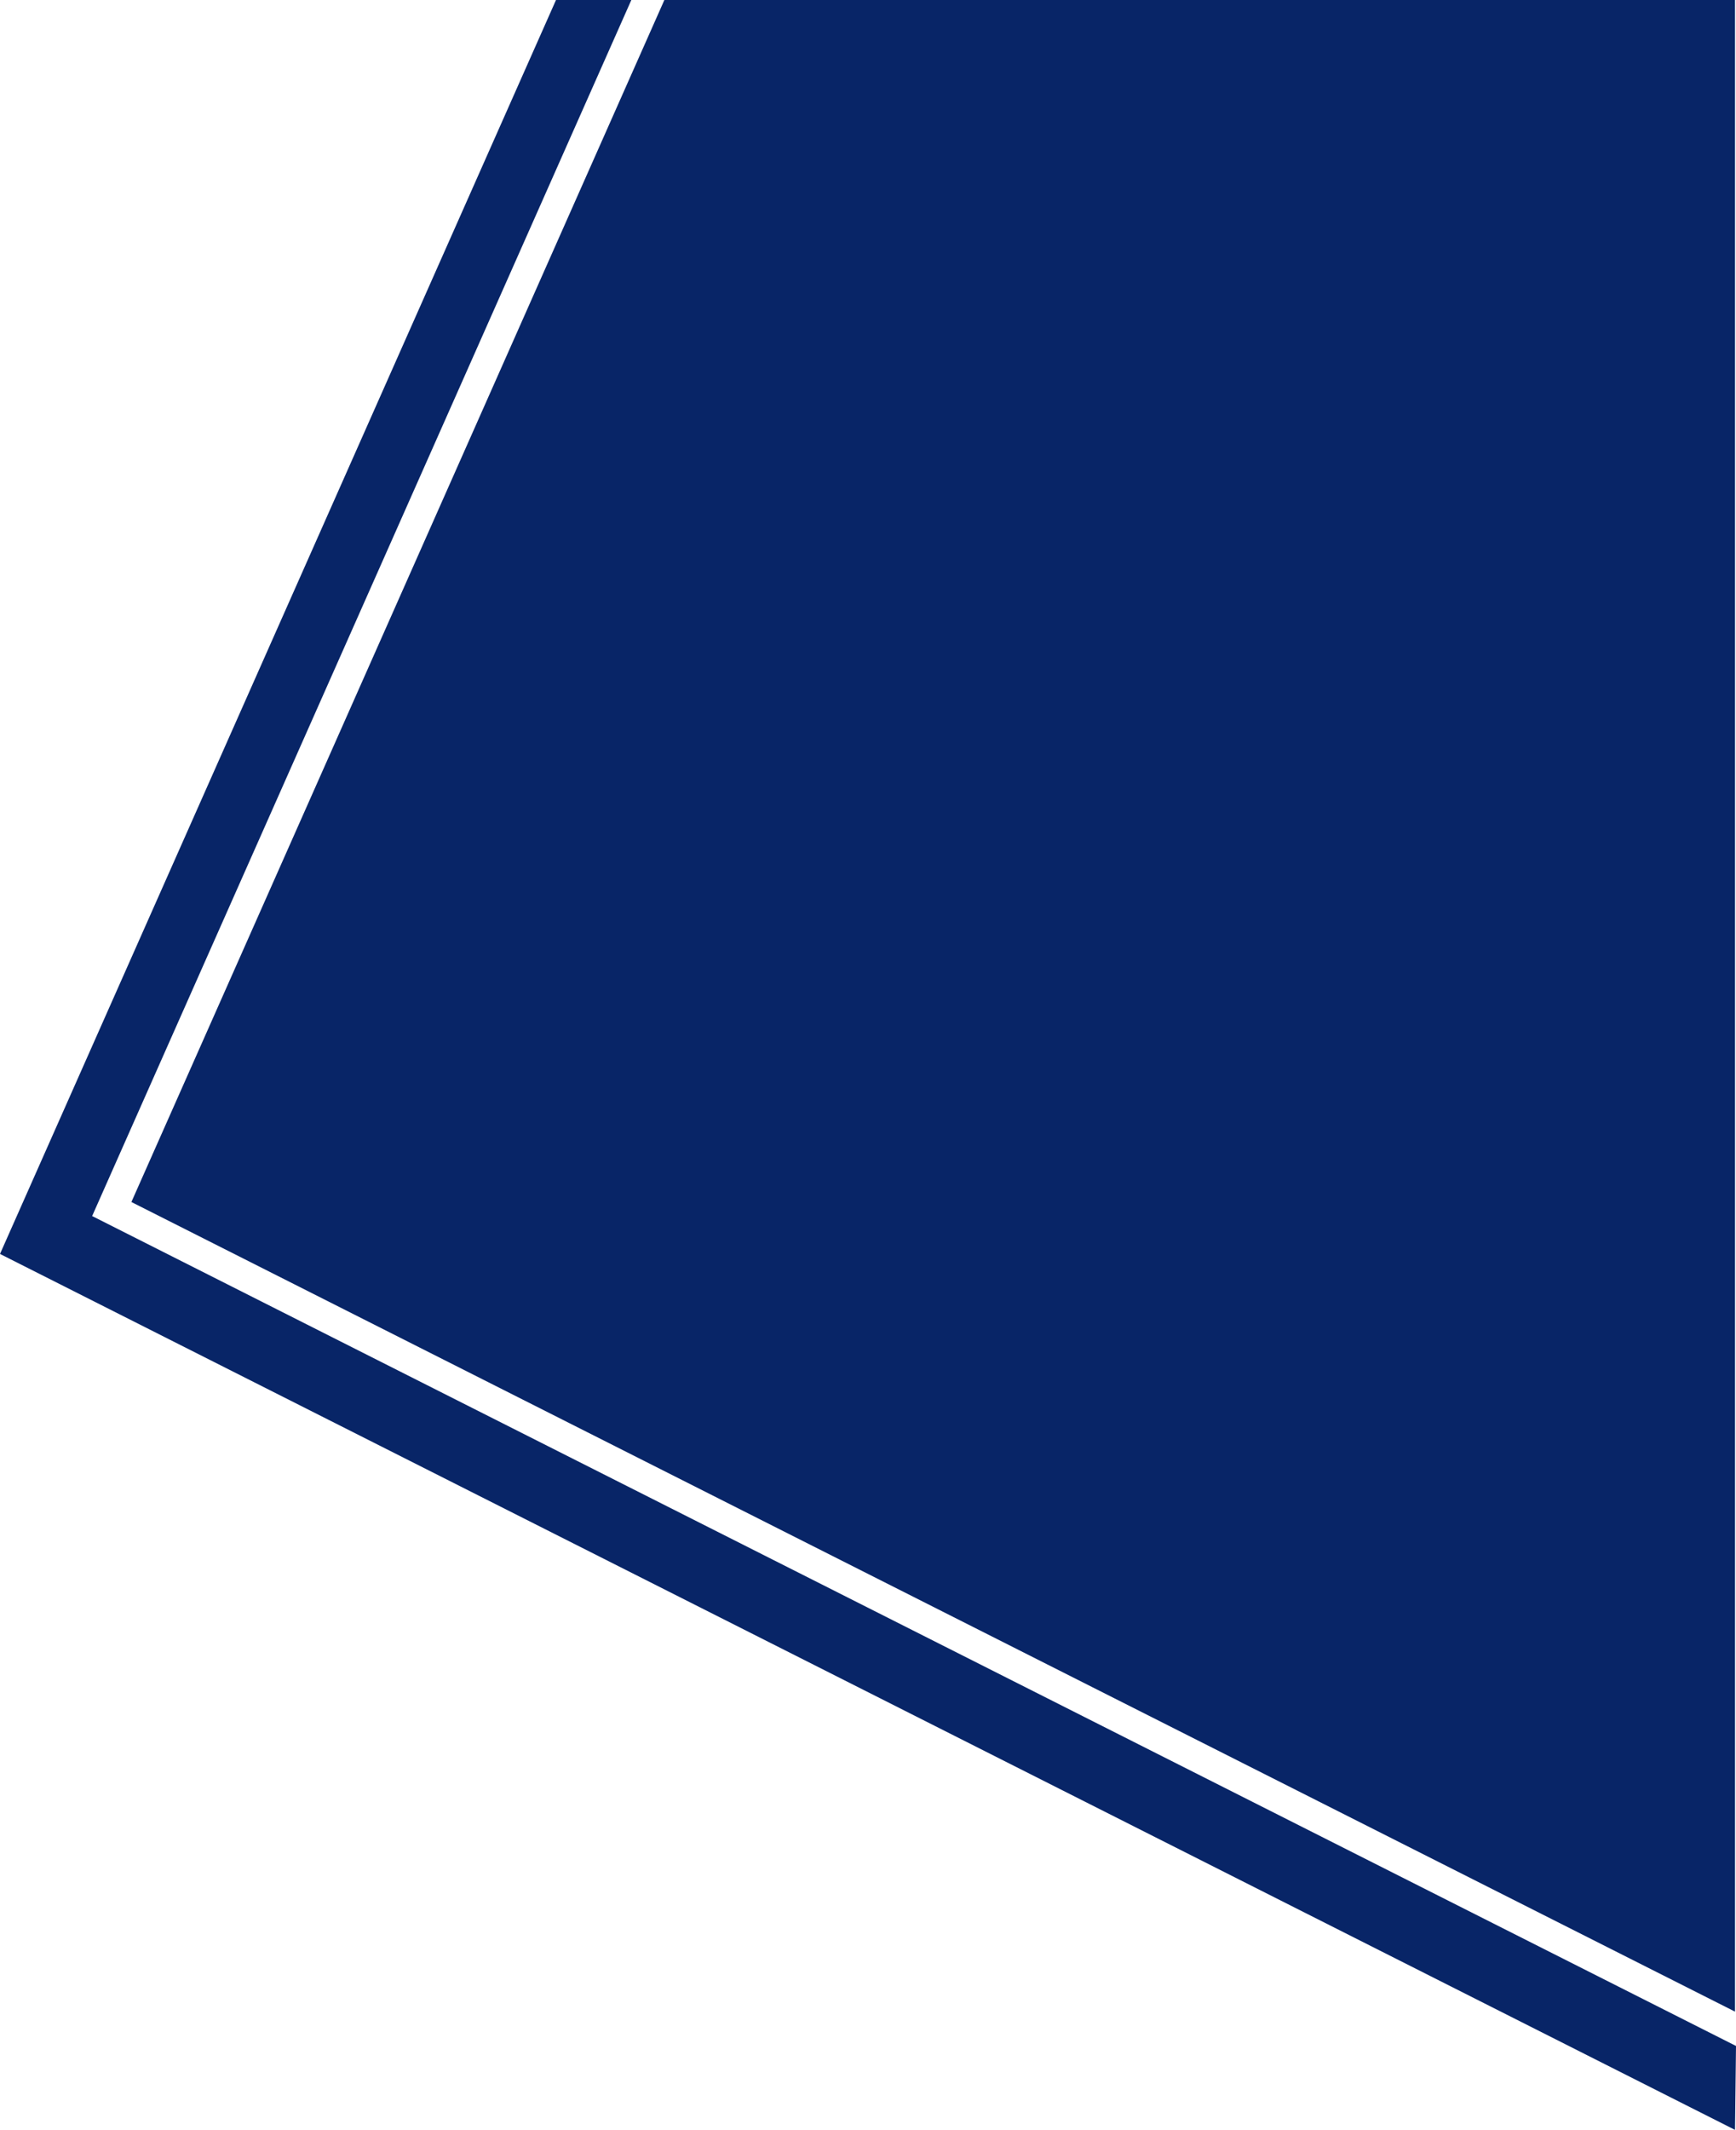
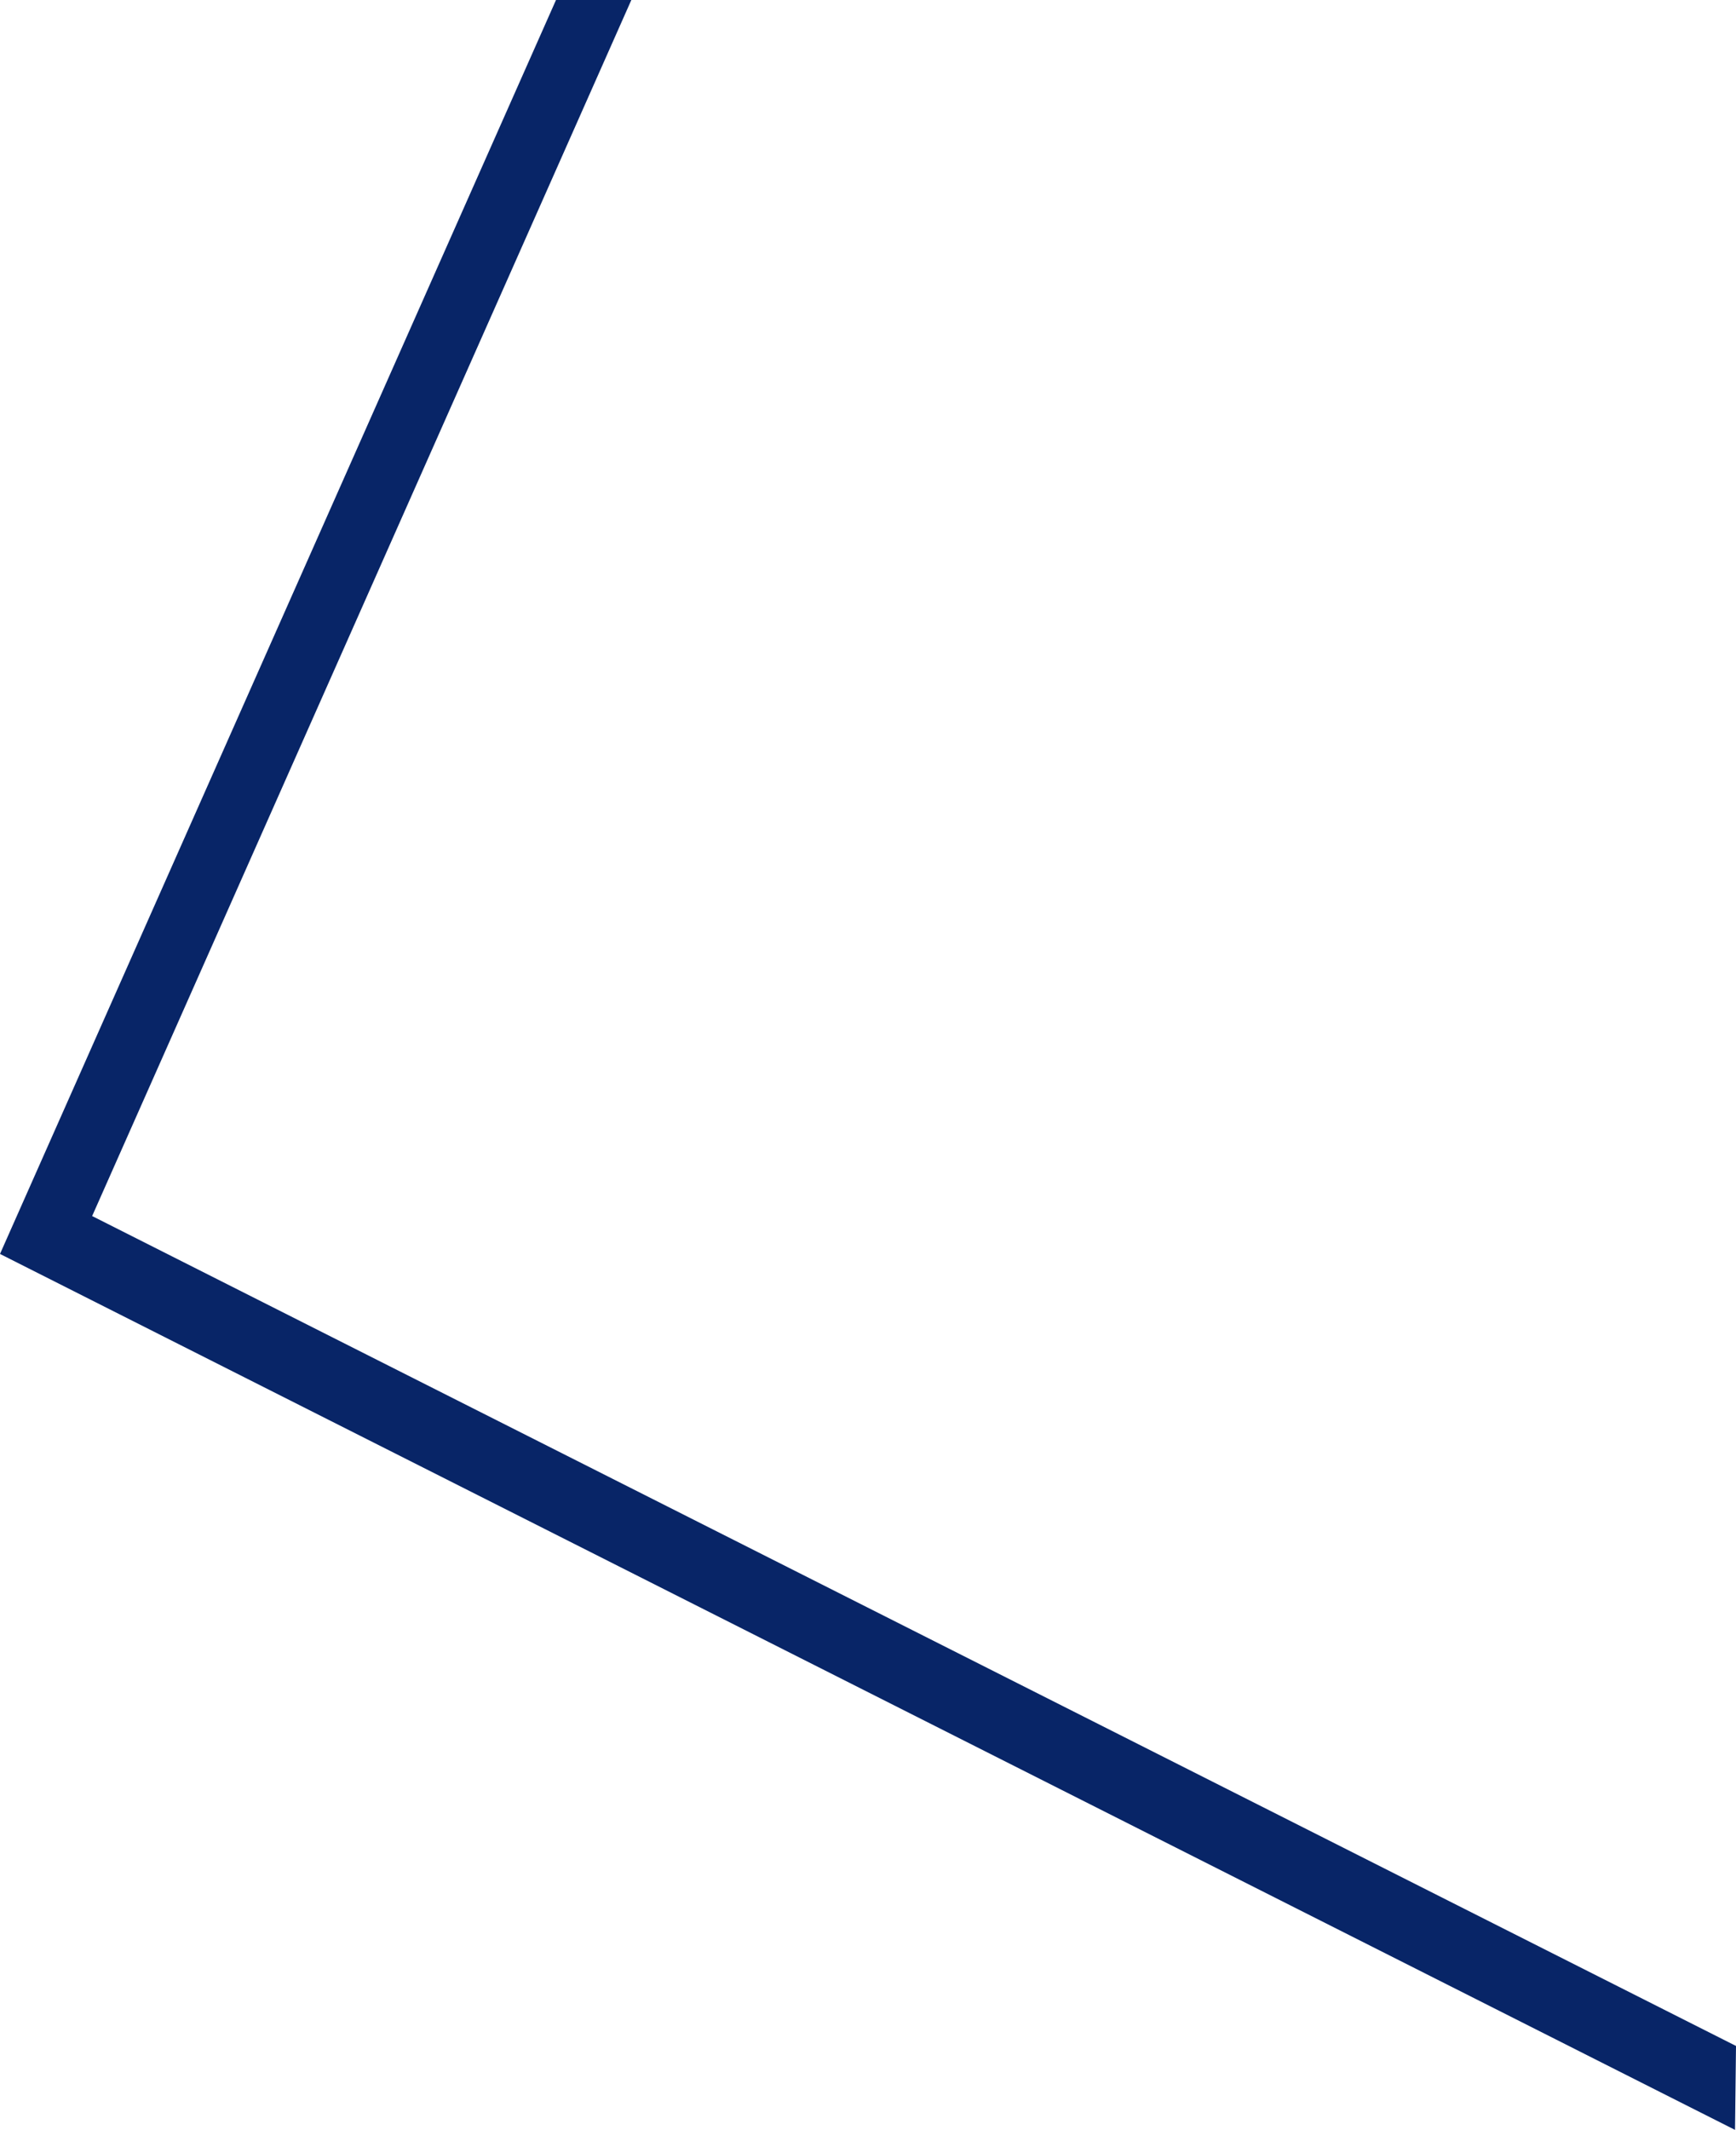
<svg xmlns="http://www.w3.org/2000/svg" xml:space="preserve" width="287.486mm" height="352.554mm" style="shape-rendering:geometricPrecision; text-rendering:geometricPrecision; image-rendering:optimizeQuality; fill-rule:evenodd; clip-rule:evenodd" viewBox="0 0 2726.21 3343.24">
  <defs>
    <style type="text/css">  .fil0 {fill:#082567}  </style>
  </defs>
  <g id="Слой_x0020_1">
    <polygon class="fil0" points="873.14,0 -0,1968.3 2724.67,3343.24 2726.21,3211.5 144.7,1908.8 991.45,0 " />
-     <polygon class="fil0" points="1043.32,0 2724.67,0 2724.67,3157.62 206.34,1886.79 " />
  </g>
</svg>